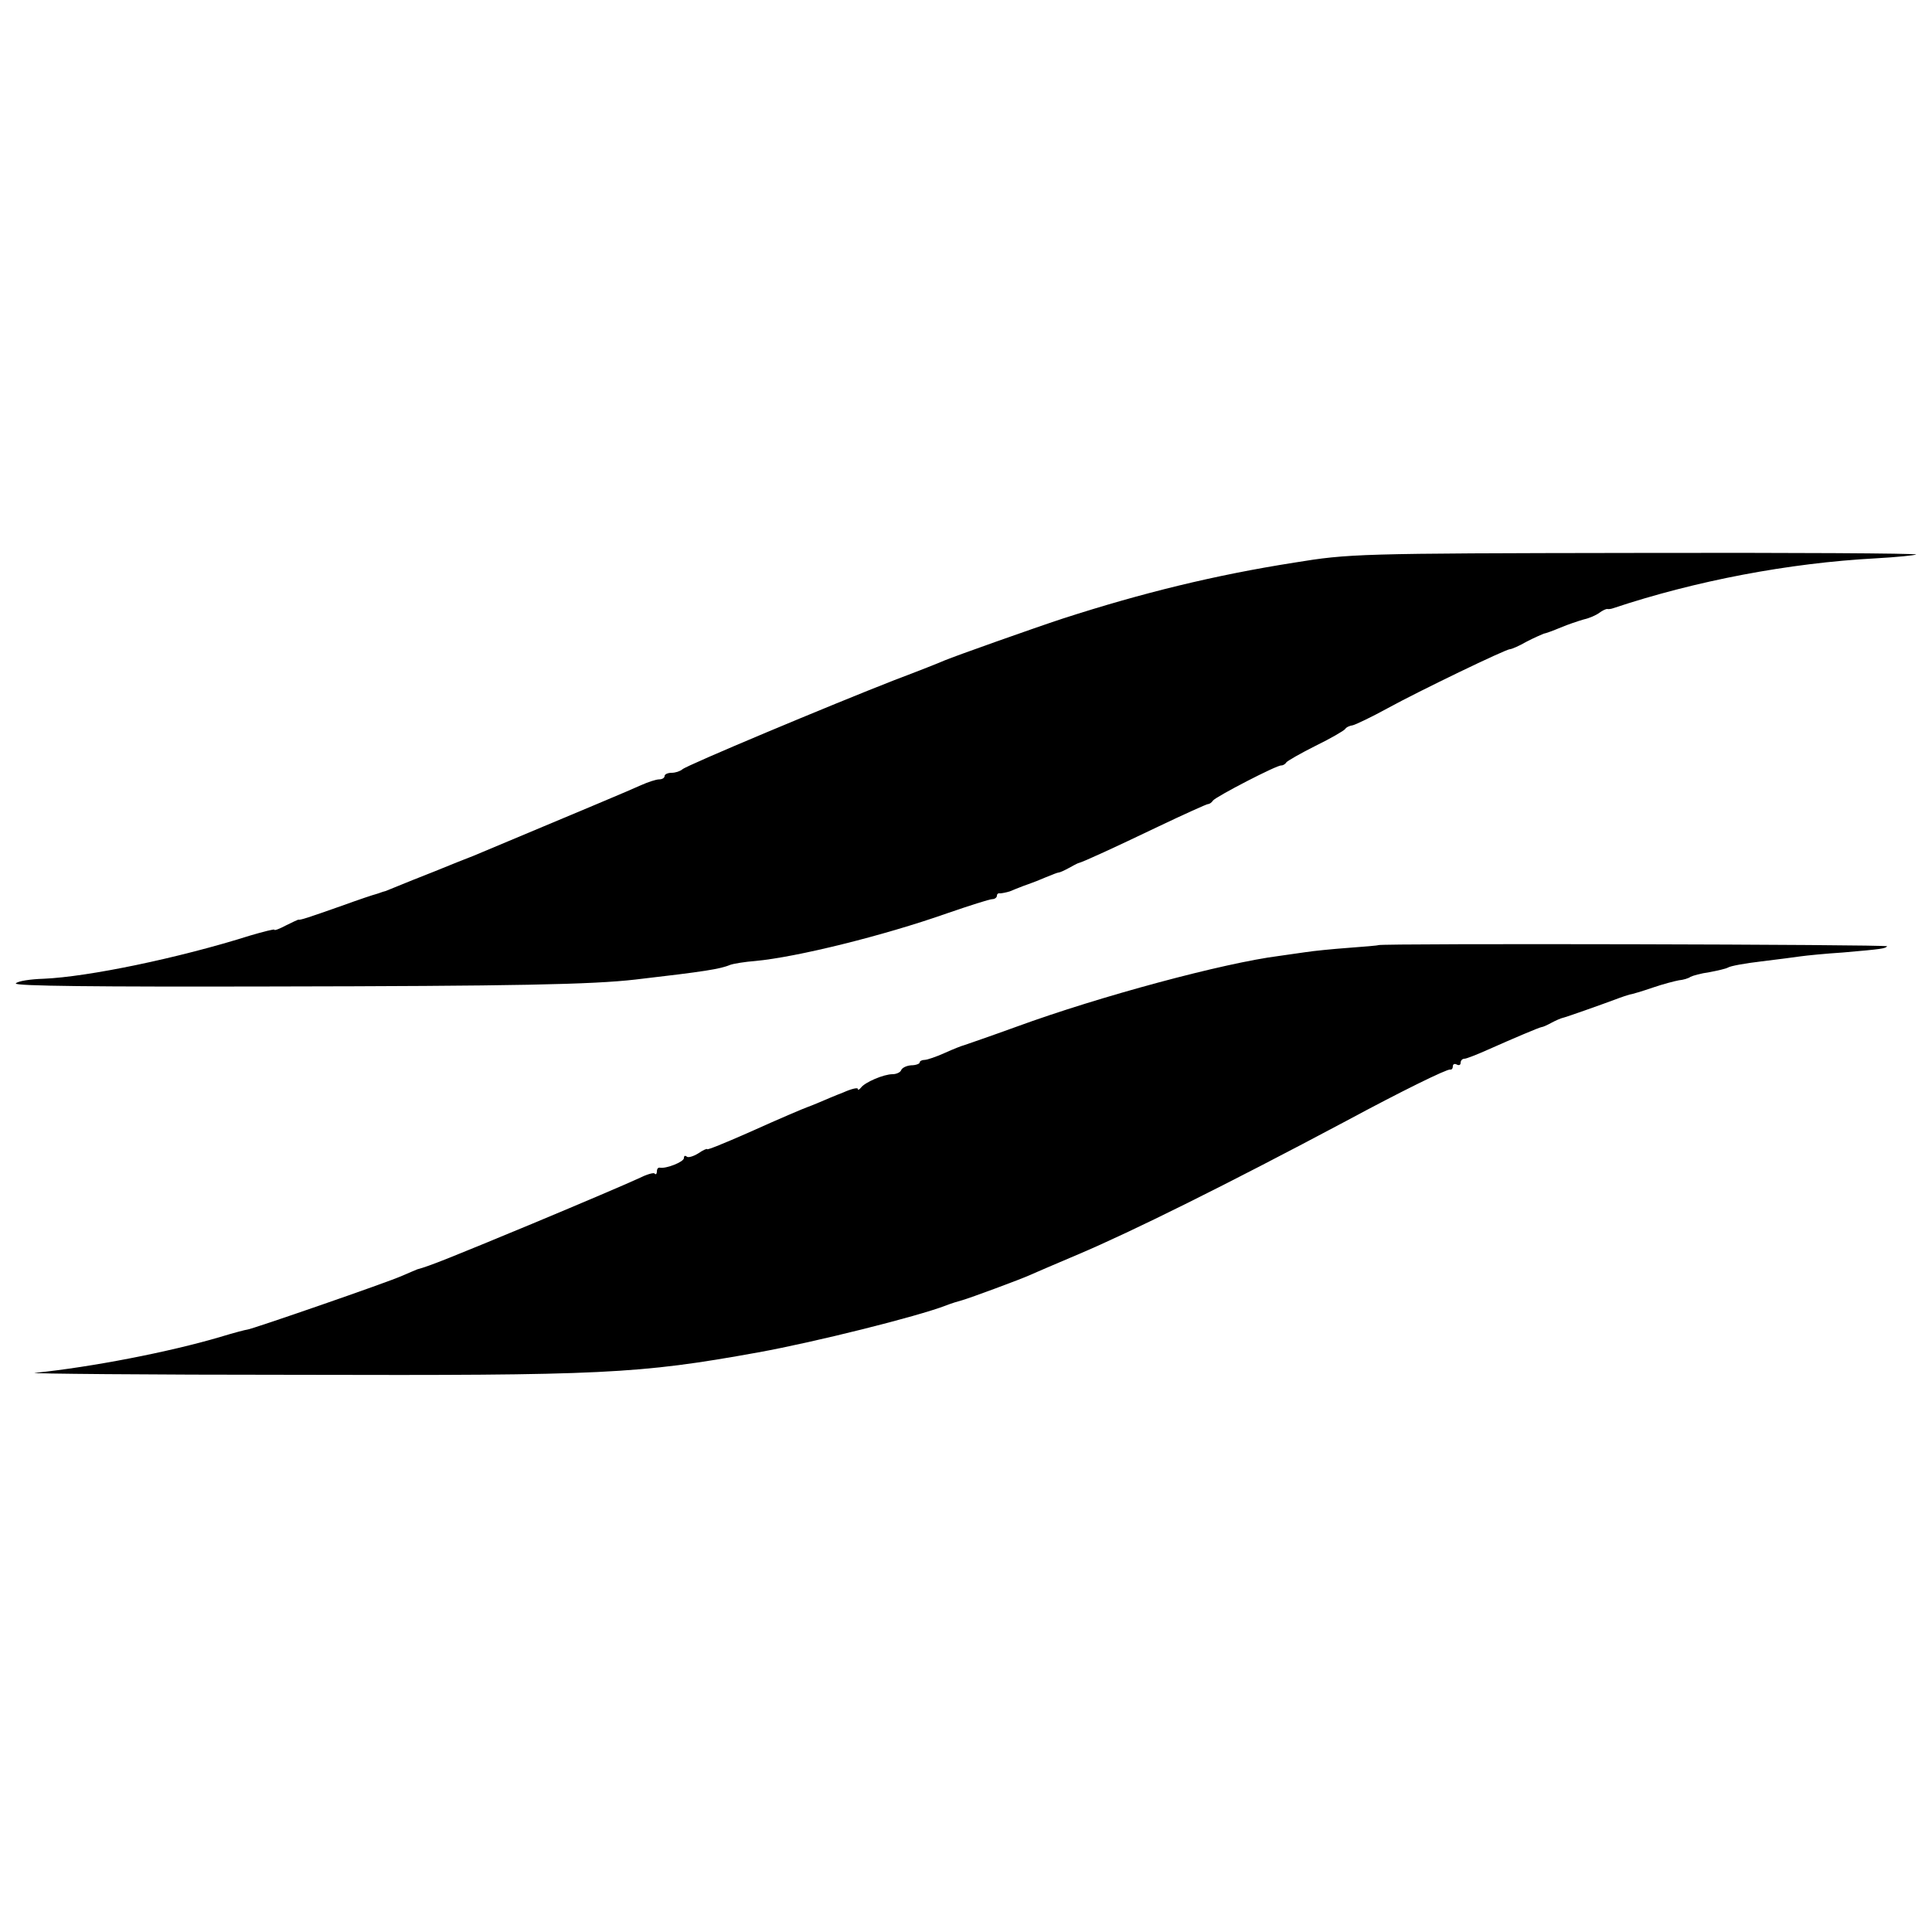
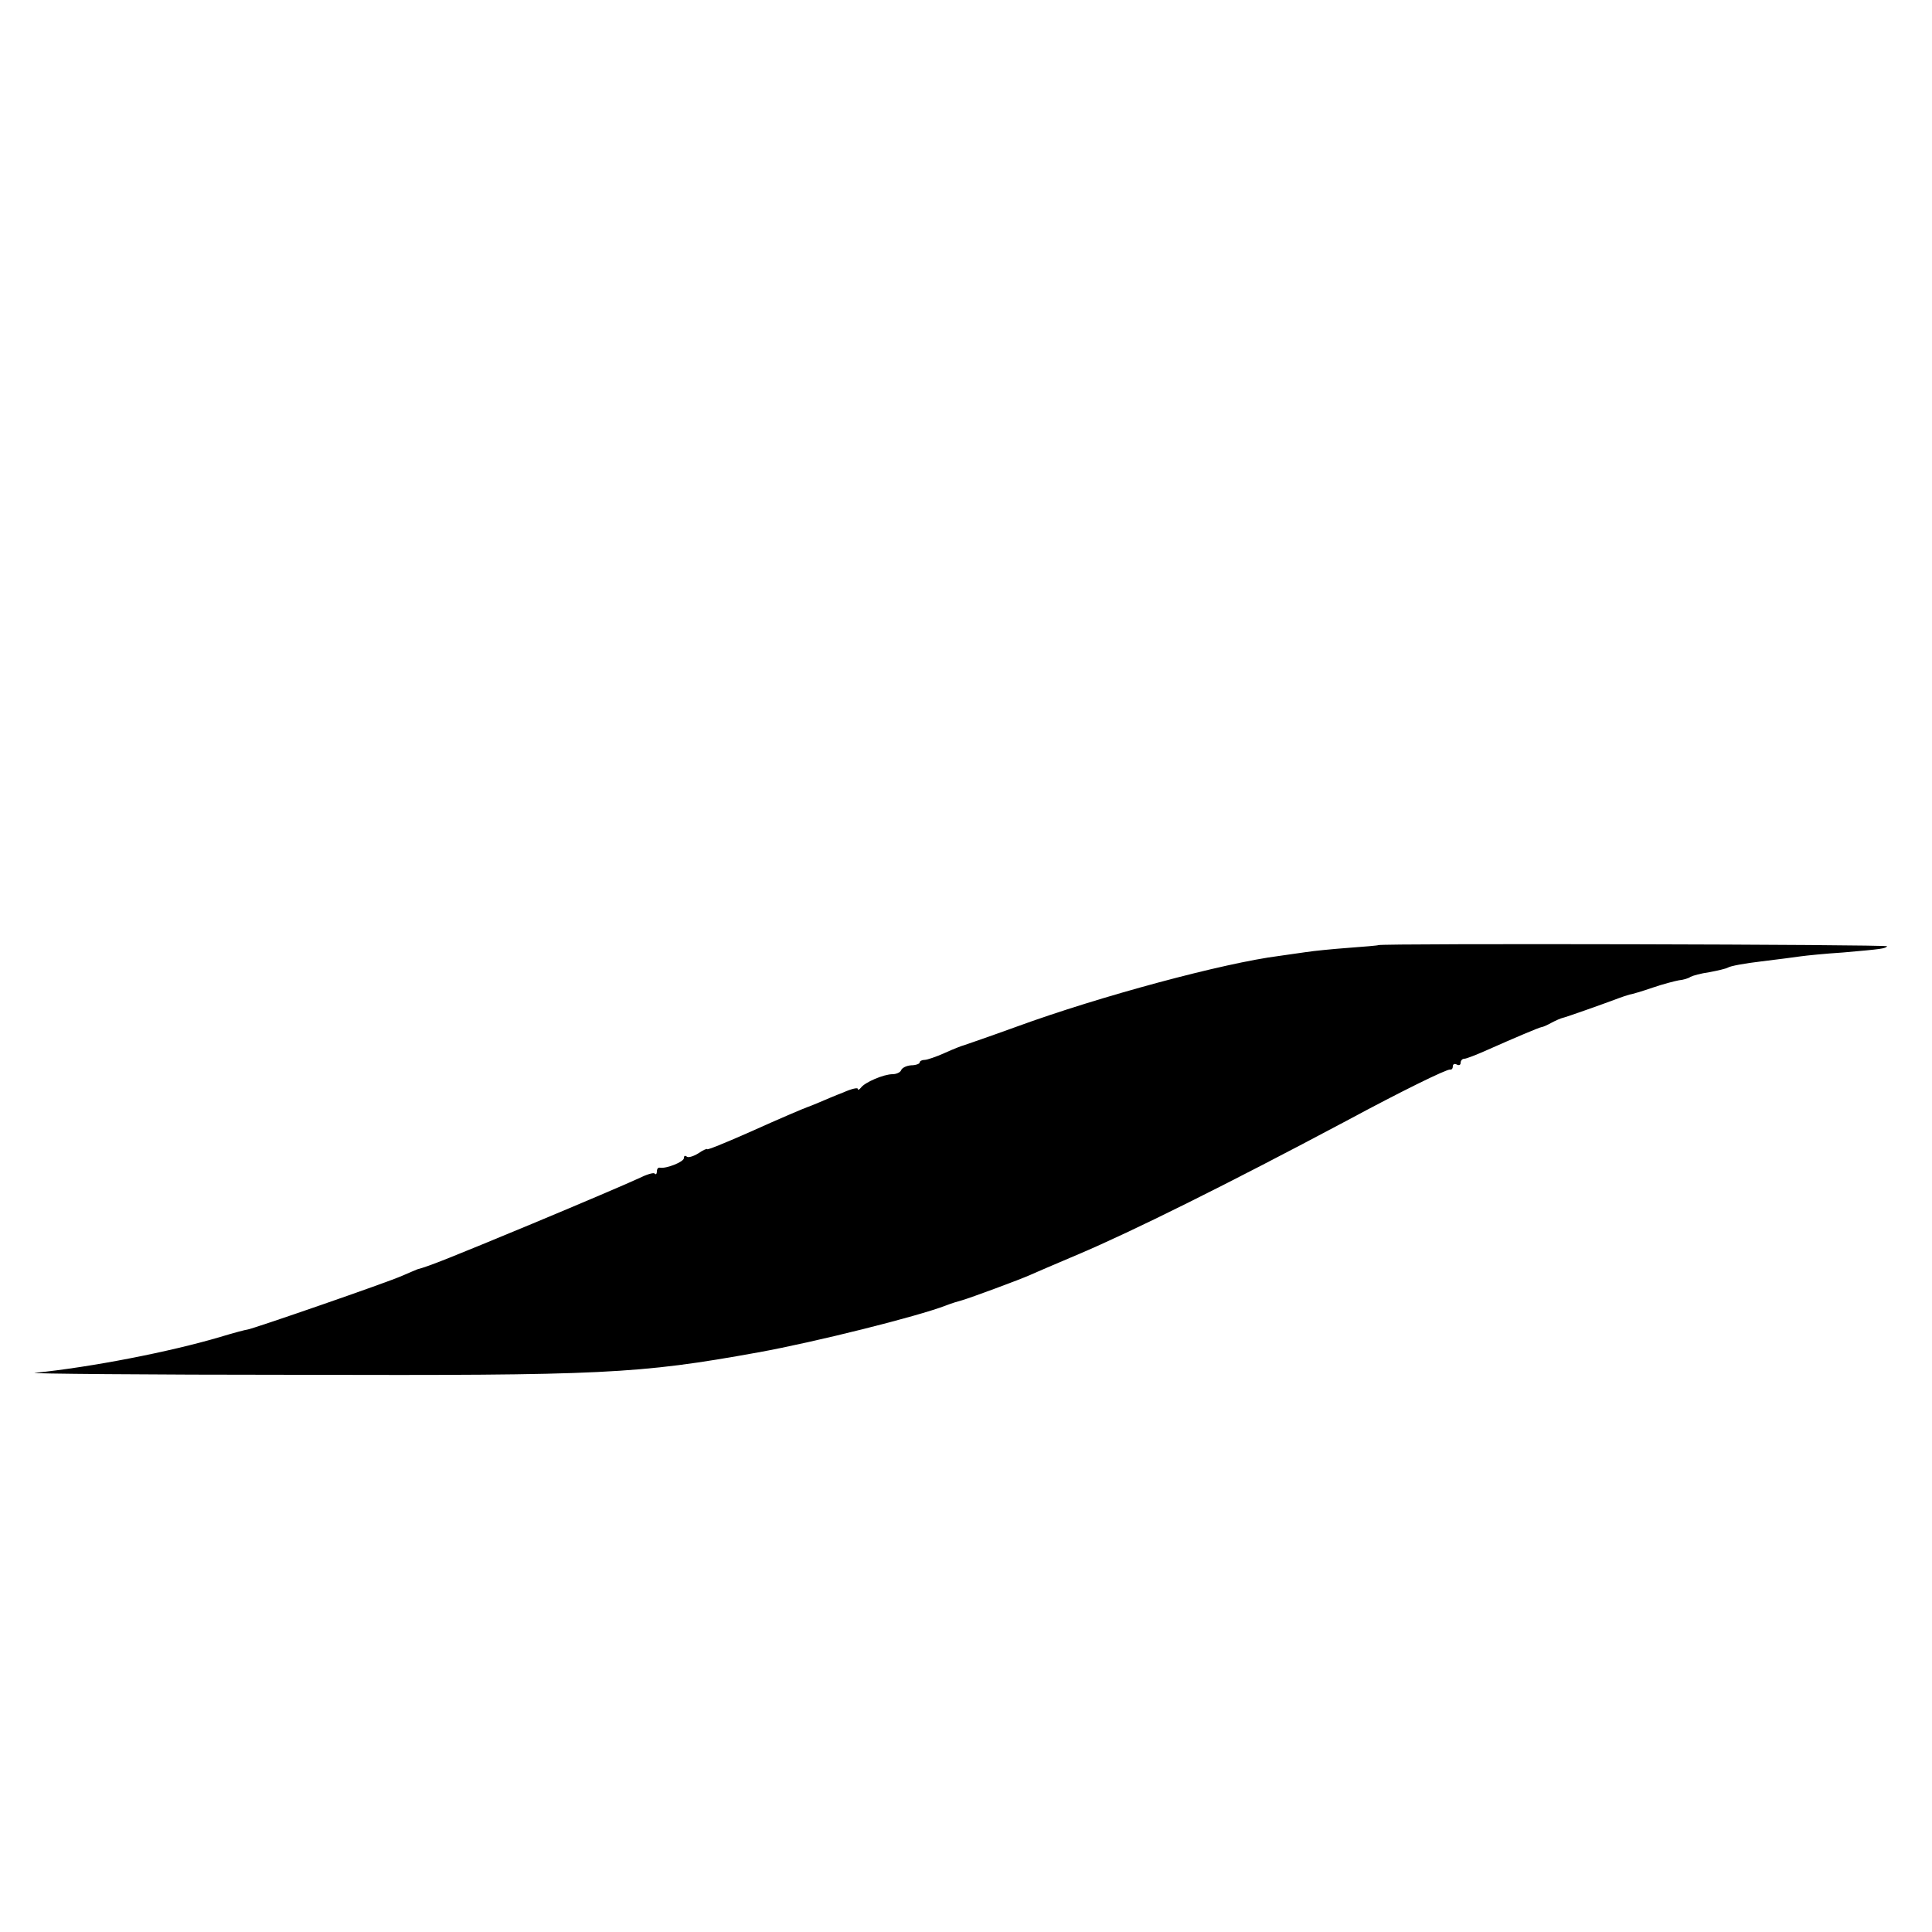
<svg xmlns="http://www.w3.org/2000/svg" version="1.0" width="500pt" height="500pt" viewBox="0 0 500 500" preserveAspectRatio="xMidYMid meet">
  <g transform="translate(0,500) scale(0.1,-0.1)" fill="#000000" stroke="none">
-     <path d="M3350 3544 c-204 -32 -393 -78 -600 -145 -76 -25 -276 -96 -305 -108 -11 -5 -69 -28 -130 -51 -164 -64 -539 -221 -549 -231 -6 -5 -18 -9 -28 -9 -10 0 -18 -4 -18 -8 0 -5 -6 -9 -14 -9 -8 0 -29 -7 -47 -15 -28 -13 -143 -61 -434 -183 -16 -6 -61 -24 -100 -40 -38 -15 -81 -32 -95 -38 -14 -6 -28 -11 -32 -13 -5 -1 -10 -3 -13 -4 -3 -1 -8 -3 -12 -4 -5 -1 -44 -14 -88 -30 -88 -31 -109 -38 -113 -36 -1 0 -16 -7 -32 -15 -17 -9 -30 -14 -30 -11 0 2 -28 -5 -62 -15 -187 -59 -420 -107 -535 -112 -34 -1 -67 -6 -72 -12 -7 -7 212 -9 657 -8 635 1 834 5 947 18 181 21 218 27 245 38 8 3 38 8 65 10 107 10 330 65 495 123 58 20 111 37 118 37 6 0 12 4 12 9 0 4 3 7 8 6 4 0 15 2 25 5 9 4 25 10 35 14 9 3 19 7 22 8 3 1 19 7 35 14 17 7 32 13 35 13 3 0 14 5 25 11 11 6 22 12 25 13 13 3 95 41 208 95 67 32 125 58 128 58 4 0 10 4 13 9 7 10 167 93 177 91 4 0 10 3 13 8 3 4 38 24 76 43 39 19 73 39 76 43 3 5 12 9 20 10 8 2 48 21 90 44 82 45 306 153 317 153 4 0 23 8 42 19 19 10 40 19 45 21 6 1 25 8 44 16 19 8 46 17 60 21 14 3 32 11 40 17 8 6 17 10 20 10 3 -1 11 0 16 2 213 71 455 117 679 129 55 3 102 8 105 10 3 3 -326 5 -730 4 -715 -1 -738 -2 -879 -25z" />
    <path d="M3567 2554 c-1 -1 -36 -4 -77 -7 -41 -3 -91 -8 -110 -11 -19 -3 -51 -7 -70 -10 -142 -18 -463 -104 -679 -183 -69 -25 -130 -46 -136 -48 -5 -1 -28 -10 -50 -20 -22 -10 -46 -18 -52 -18 -7 0 -13 -3 -13 -7 0 -3 -10 -7 -22 -7 -13 -1 -24 -7 -26 -13 -2 -5 -12 -10 -22 -10 -23 0 -72 -21 -82 -35 -4 -5 -8 -7 -8 -3 0 4 -17 0 -37 -9 -21 -8 -49 -20 -63 -26 -14 -6 -27 -11 -30 -12 -11 -4 -59 -24 -157 -68 -57 -25 -103 -44 -103 -41 0 2 -10 -2 -23 -11 -13 -8 -27 -12 -30 -8 -4 3 -7 2 -7 -4 0 -10 -46 -28 -62 -25 -5 1 -8 -3 -8 -10 0 -6 -3 -9 -6 -5 -3 3 -22 -3 -42 -13 -21 -10 -145 -63 -277 -118 -205 -85 -264 -109 -295 -117 -3 -1 -21 -9 -40 -17 -35 -16 -391 -139 -400 -139 -3 0 -34 -8 -70 -19 -132 -39 -333 -78 -480 -93 -19 -2 287 -5 681 -5 789 -2 881 2 1191 58 149 27 412 93 485 121 15 6 35 12 43 14 21 6 151 54 175 65 11 5 67 29 126 54 139 59 383 180 693 345 141 76 261 135 269 133 4 -1 7 3 7 9 0 5 5 7 10 4 6 -3 10 -1 10 4 0 6 4 11 10 11 5 0 33 11 62 24 63 28 131 57 138 58 3 0 14 5 25 11 11 6 25 12 30 13 9 2 97 33 145 51 8 3 20 7 27 9 7 1 34 9 60 18 26 9 57 17 68 19 11 1 25 5 30 9 6 3 27 9 49 12 21 4 43 9 48 12 6 4 44 11 87 16 42 5 87 11 101 13 14 2 63 7 110 10 103 9 108 10 114 16 5 5 -1312 8 -1317 3z" />
  </g>
</svg>